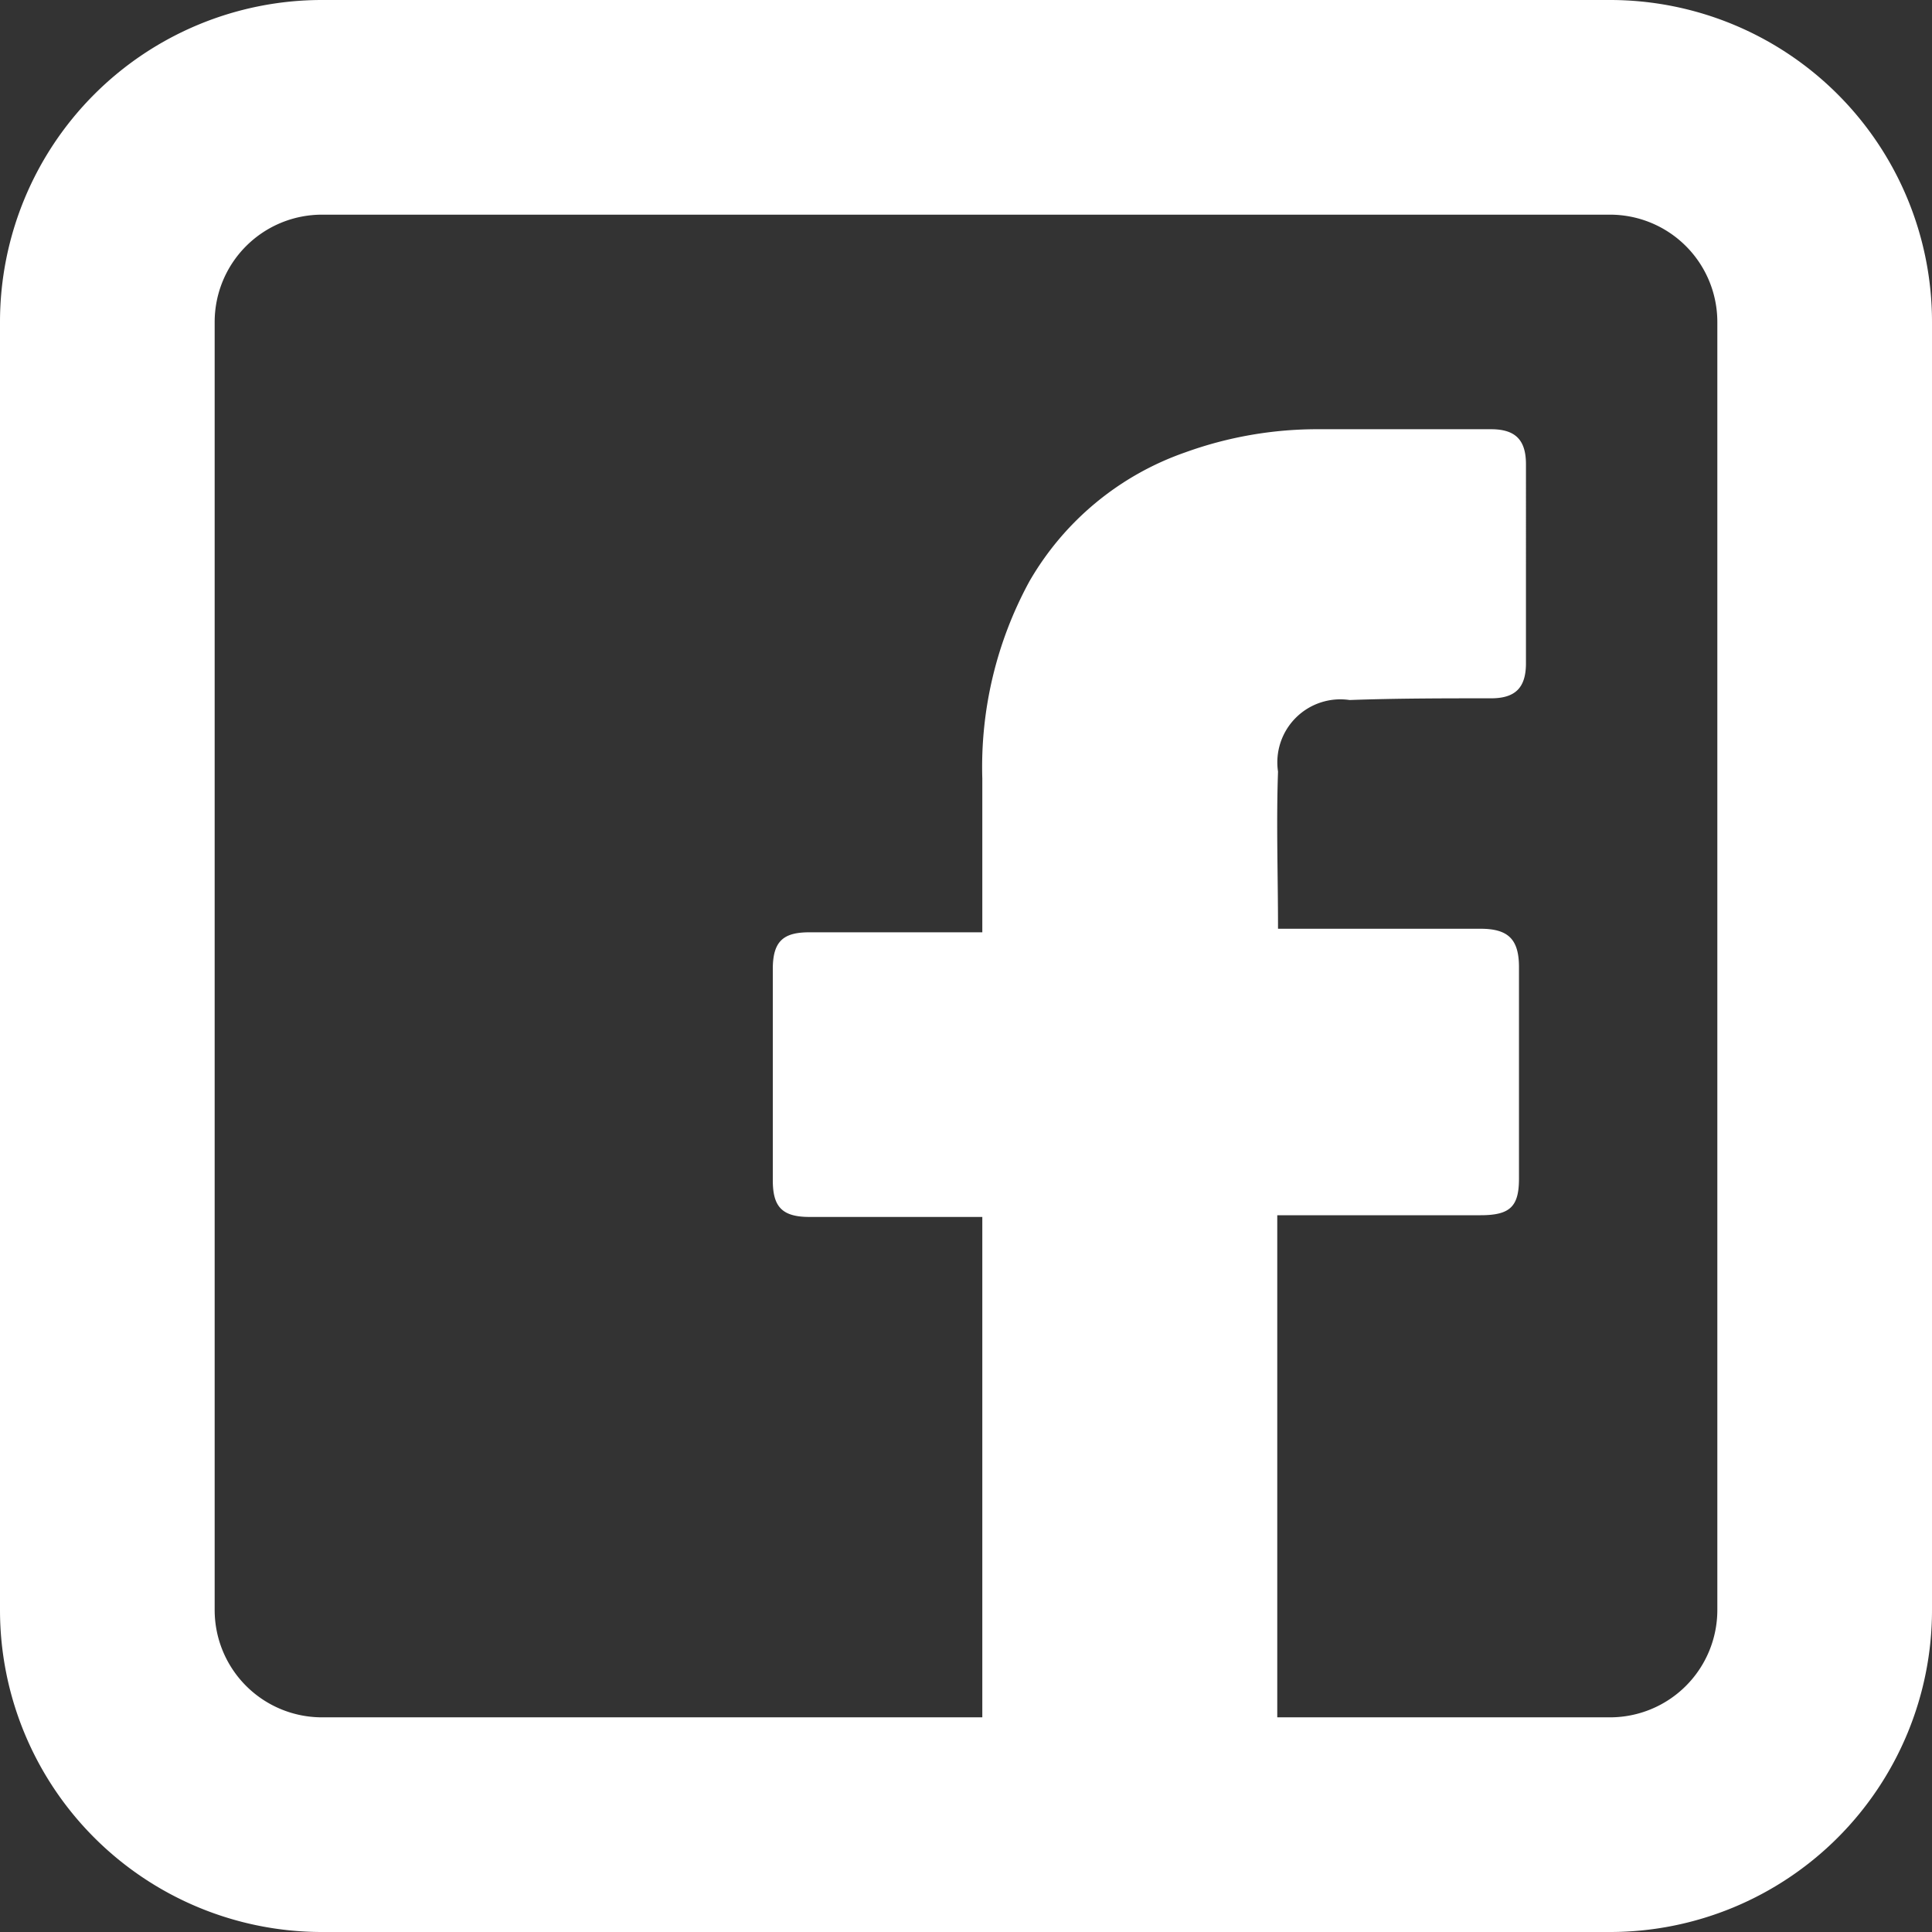
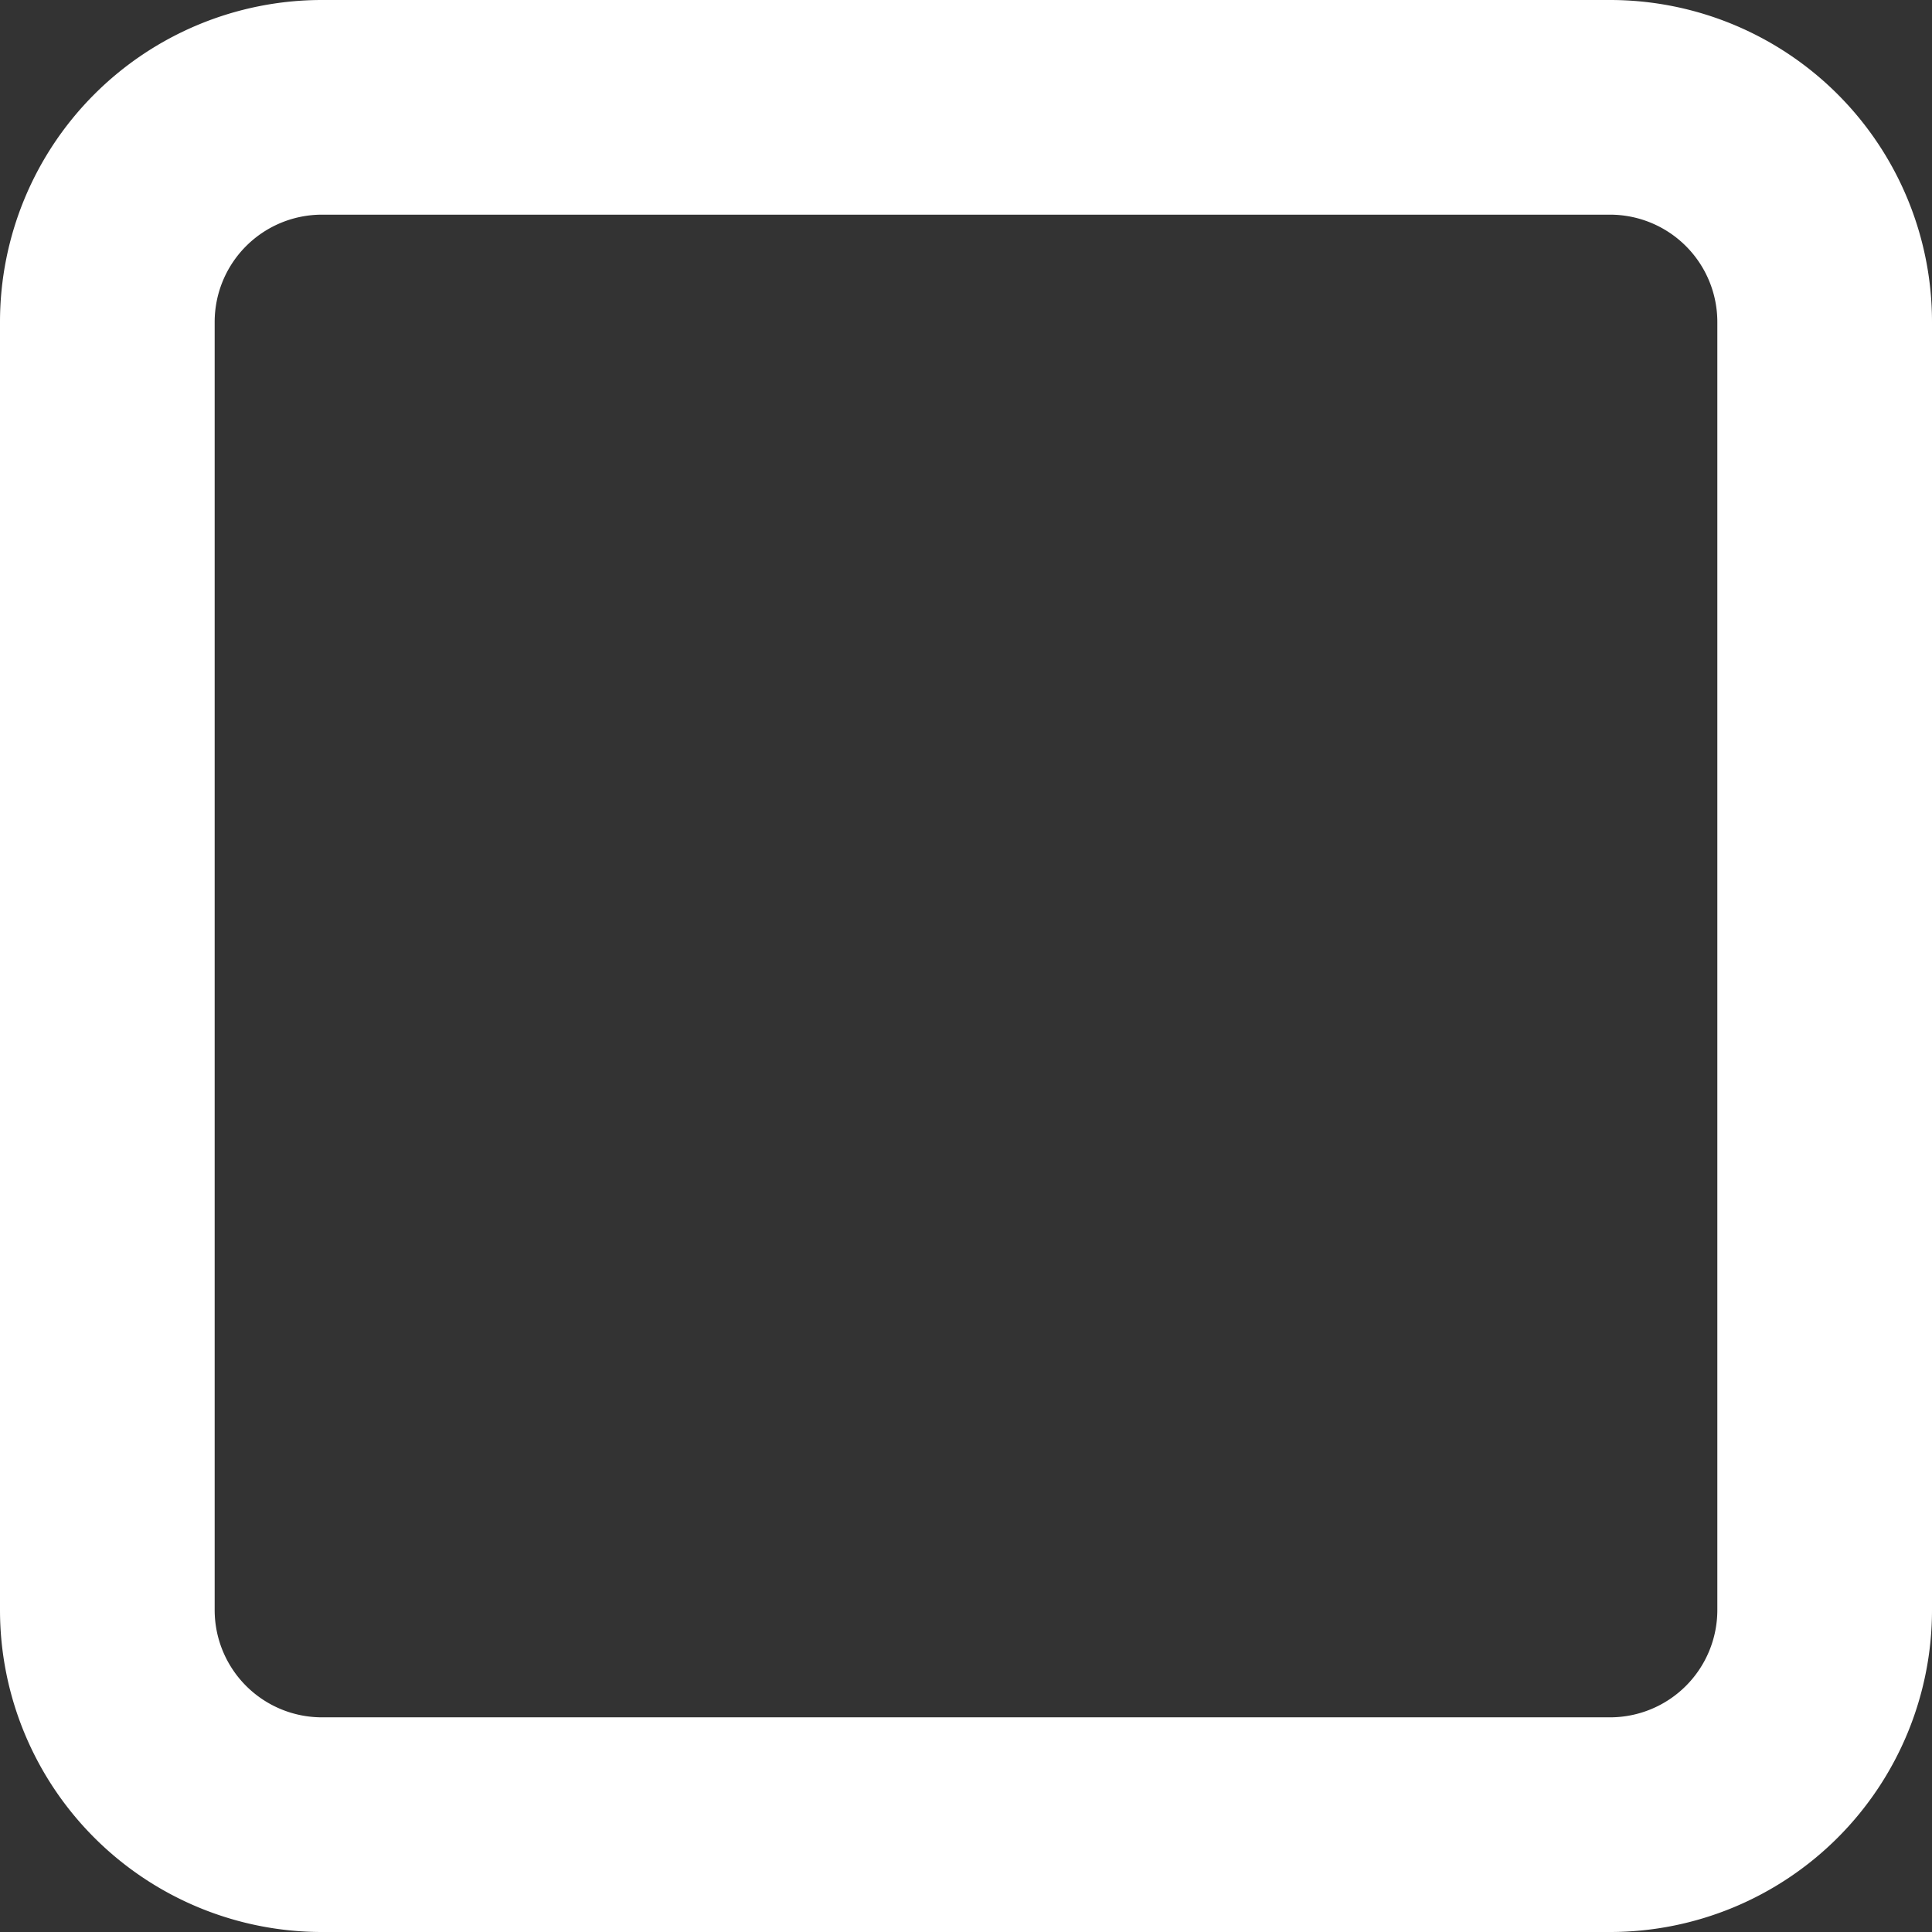
<svg xmlns="http://www.w3.org/2000/svg" width="18" height="18" viewBox="0 0 18 18">
  <rect x="0" y="0" width="18" height="18" fill="#333333" stroke="none" />
  <g id="icn-footer-facebook" transform="translate(-123 -226)">
    <rect id="Rectangle_644" data-name="Rectangle 644" width="18" height="18" transform="translate(123 226)" fill="none" />
-     <path id="Path_867" data-name="Path 867" d="M37.152,11.339H35.541c-.26,0-.341-.1-.341-.342V9.029c0-.261.1-.342.341-.342h1.611V7.255a3.614,3.614,0,0,1,.439-1.838,2.7,2.7,0,0,1,1.448-1.2A3.615,3.615,0,0,1,40.292,4h1.6c.227,0,.325.1.325.326V6.181c0,.228-.1.326-.325.326-.44,0-.879,0-1.318.016a.587.587,0,0,0-.667.667c-.017.488,0,.96,0,1.464h1.887c.26,0,.358.1.358.358v1.969c0,.26-.081.342-.358.342H39.9v5.3c0,.276-.082.374-.375.374H37.494c-.244,0-.342-.1-.342-.342Z" transform="translate(95 225.999)" fill="#fff" />
    <path id="Rectangle_645" data-name="Rectangle 645" d="M2-1H14a3,3,0,0,1,3,3V14a3,3,0,0,1-3,3H2a3,3,0,0,1-3-3V2A3,3,0,0,1,2-1ZM14,15a1,1,0,0,0,1-1V2a1,1,0,0,0-1-1H2A1,1,0,0,0,1,2V14a1,1,0,0,0,1,1Z" transform="translate(124 227)" fill="#fff" />
  </g>
</svg>